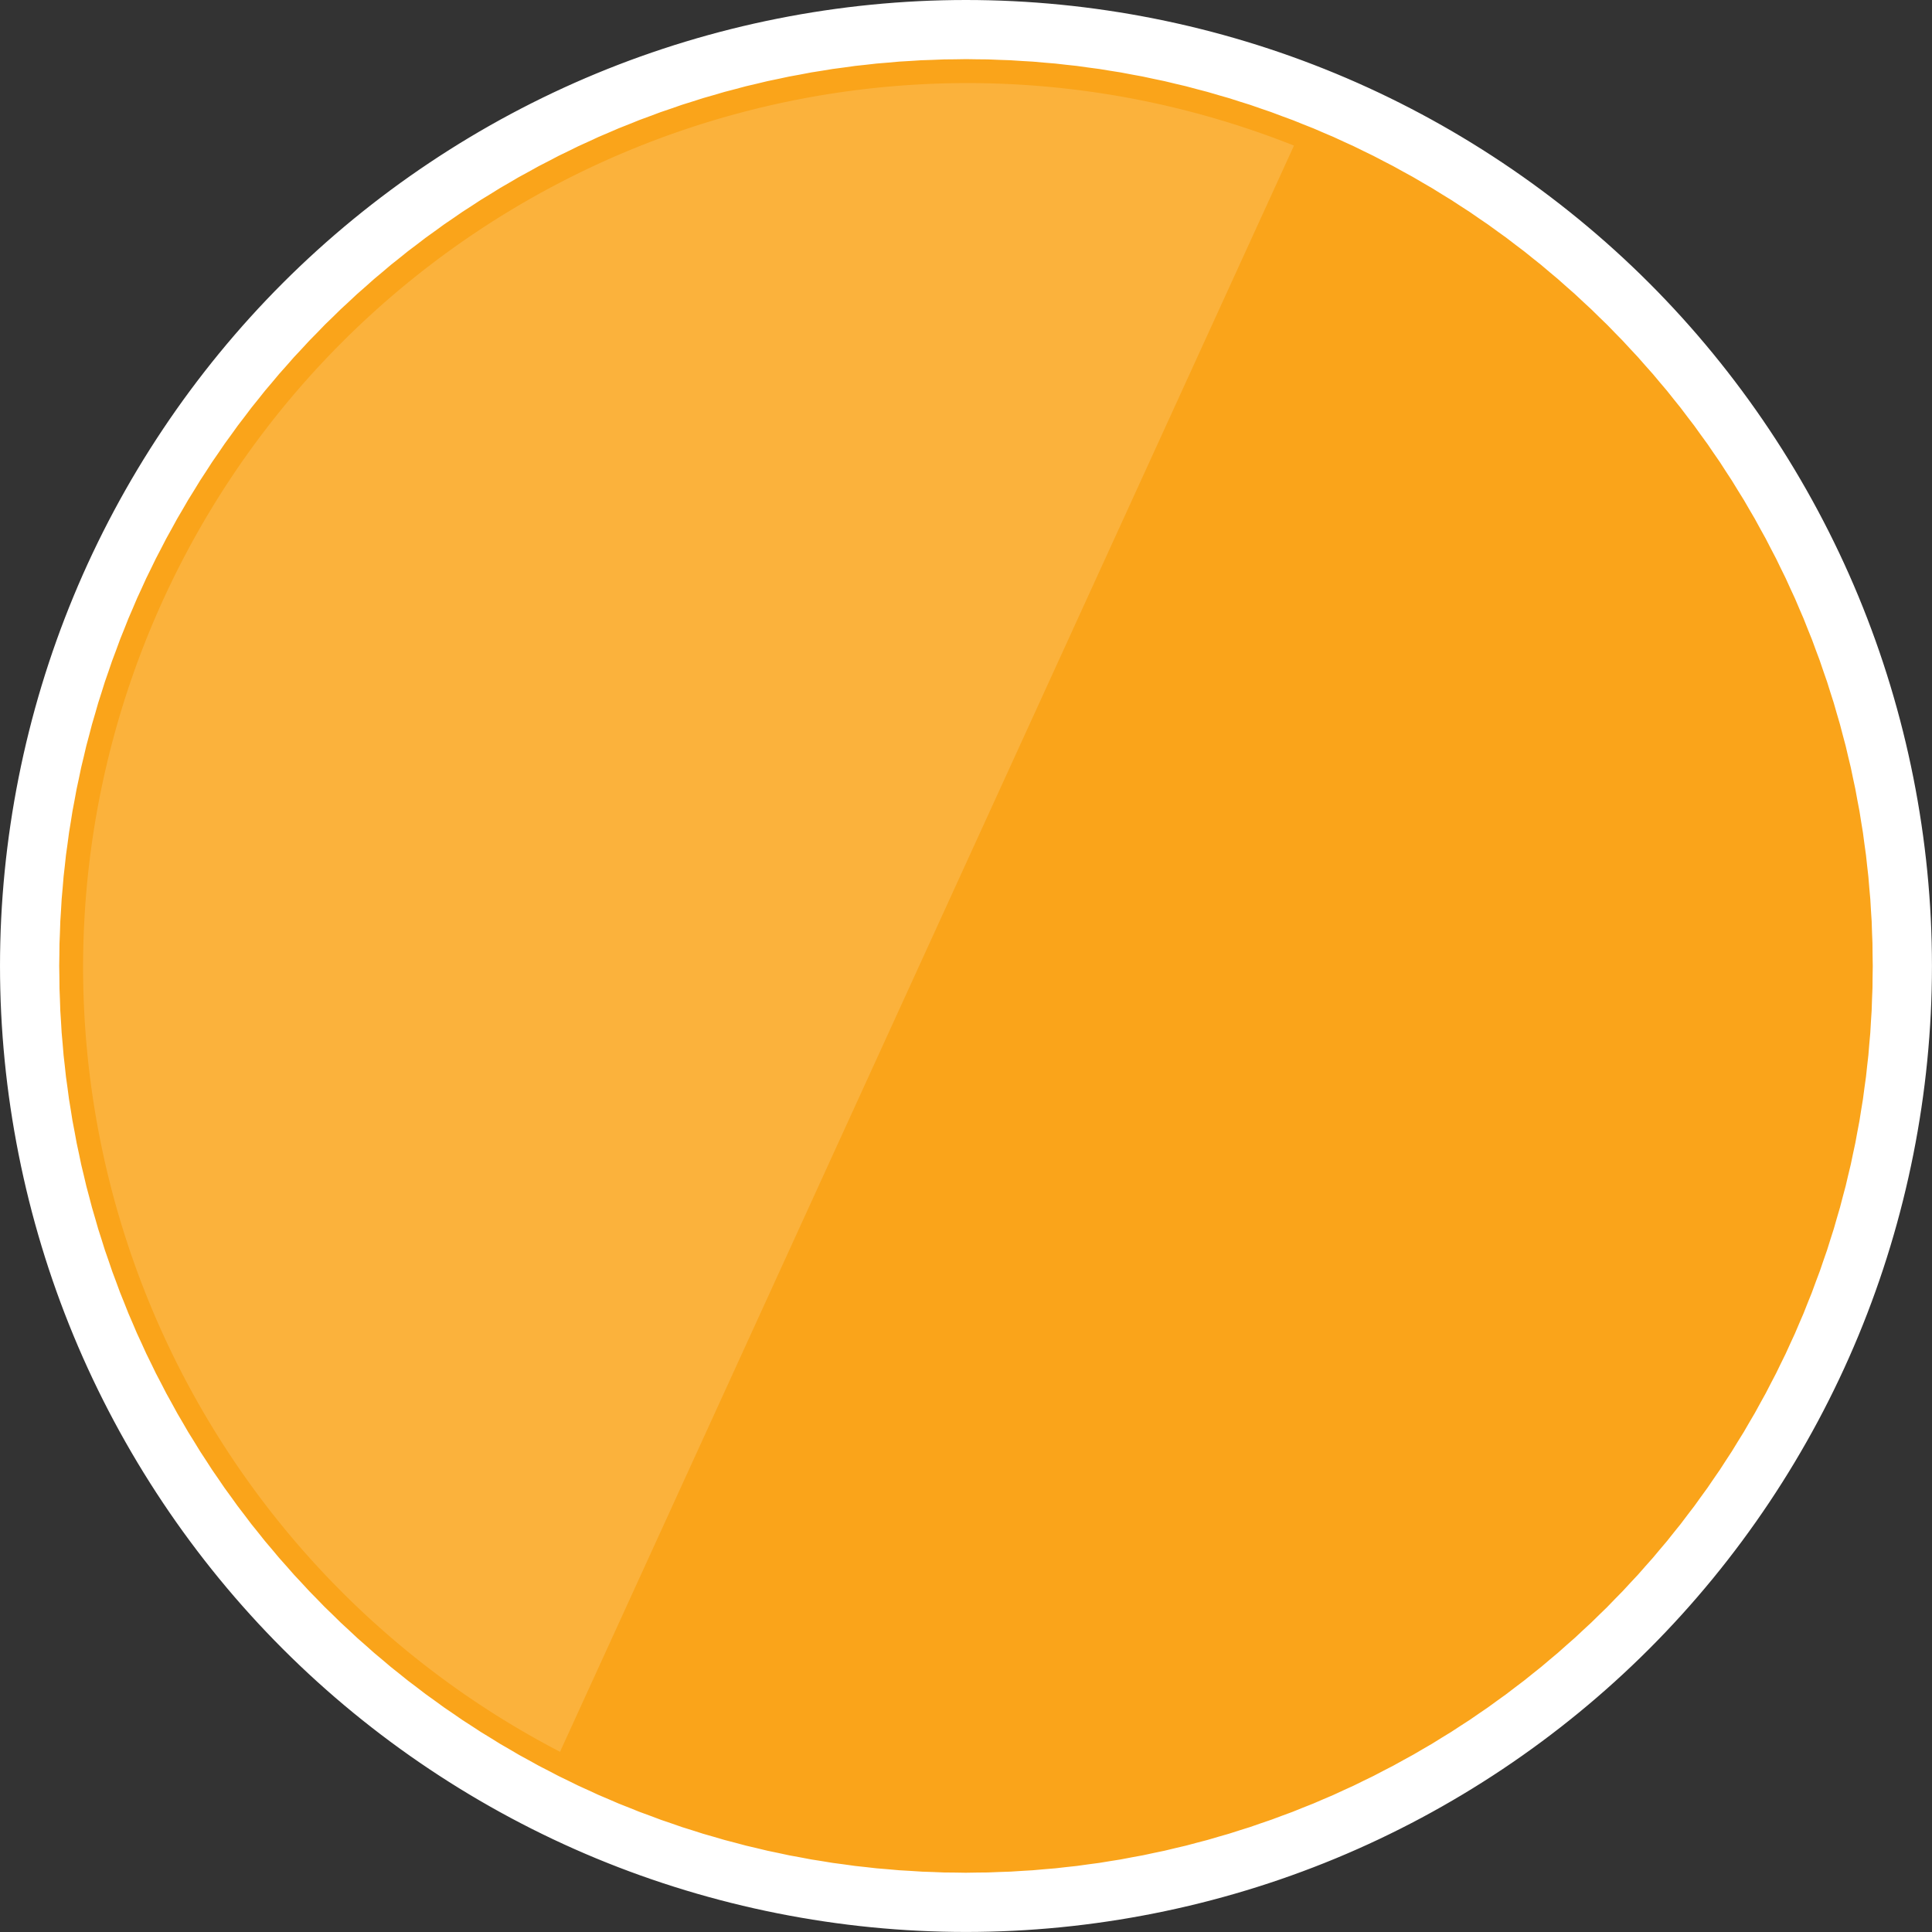
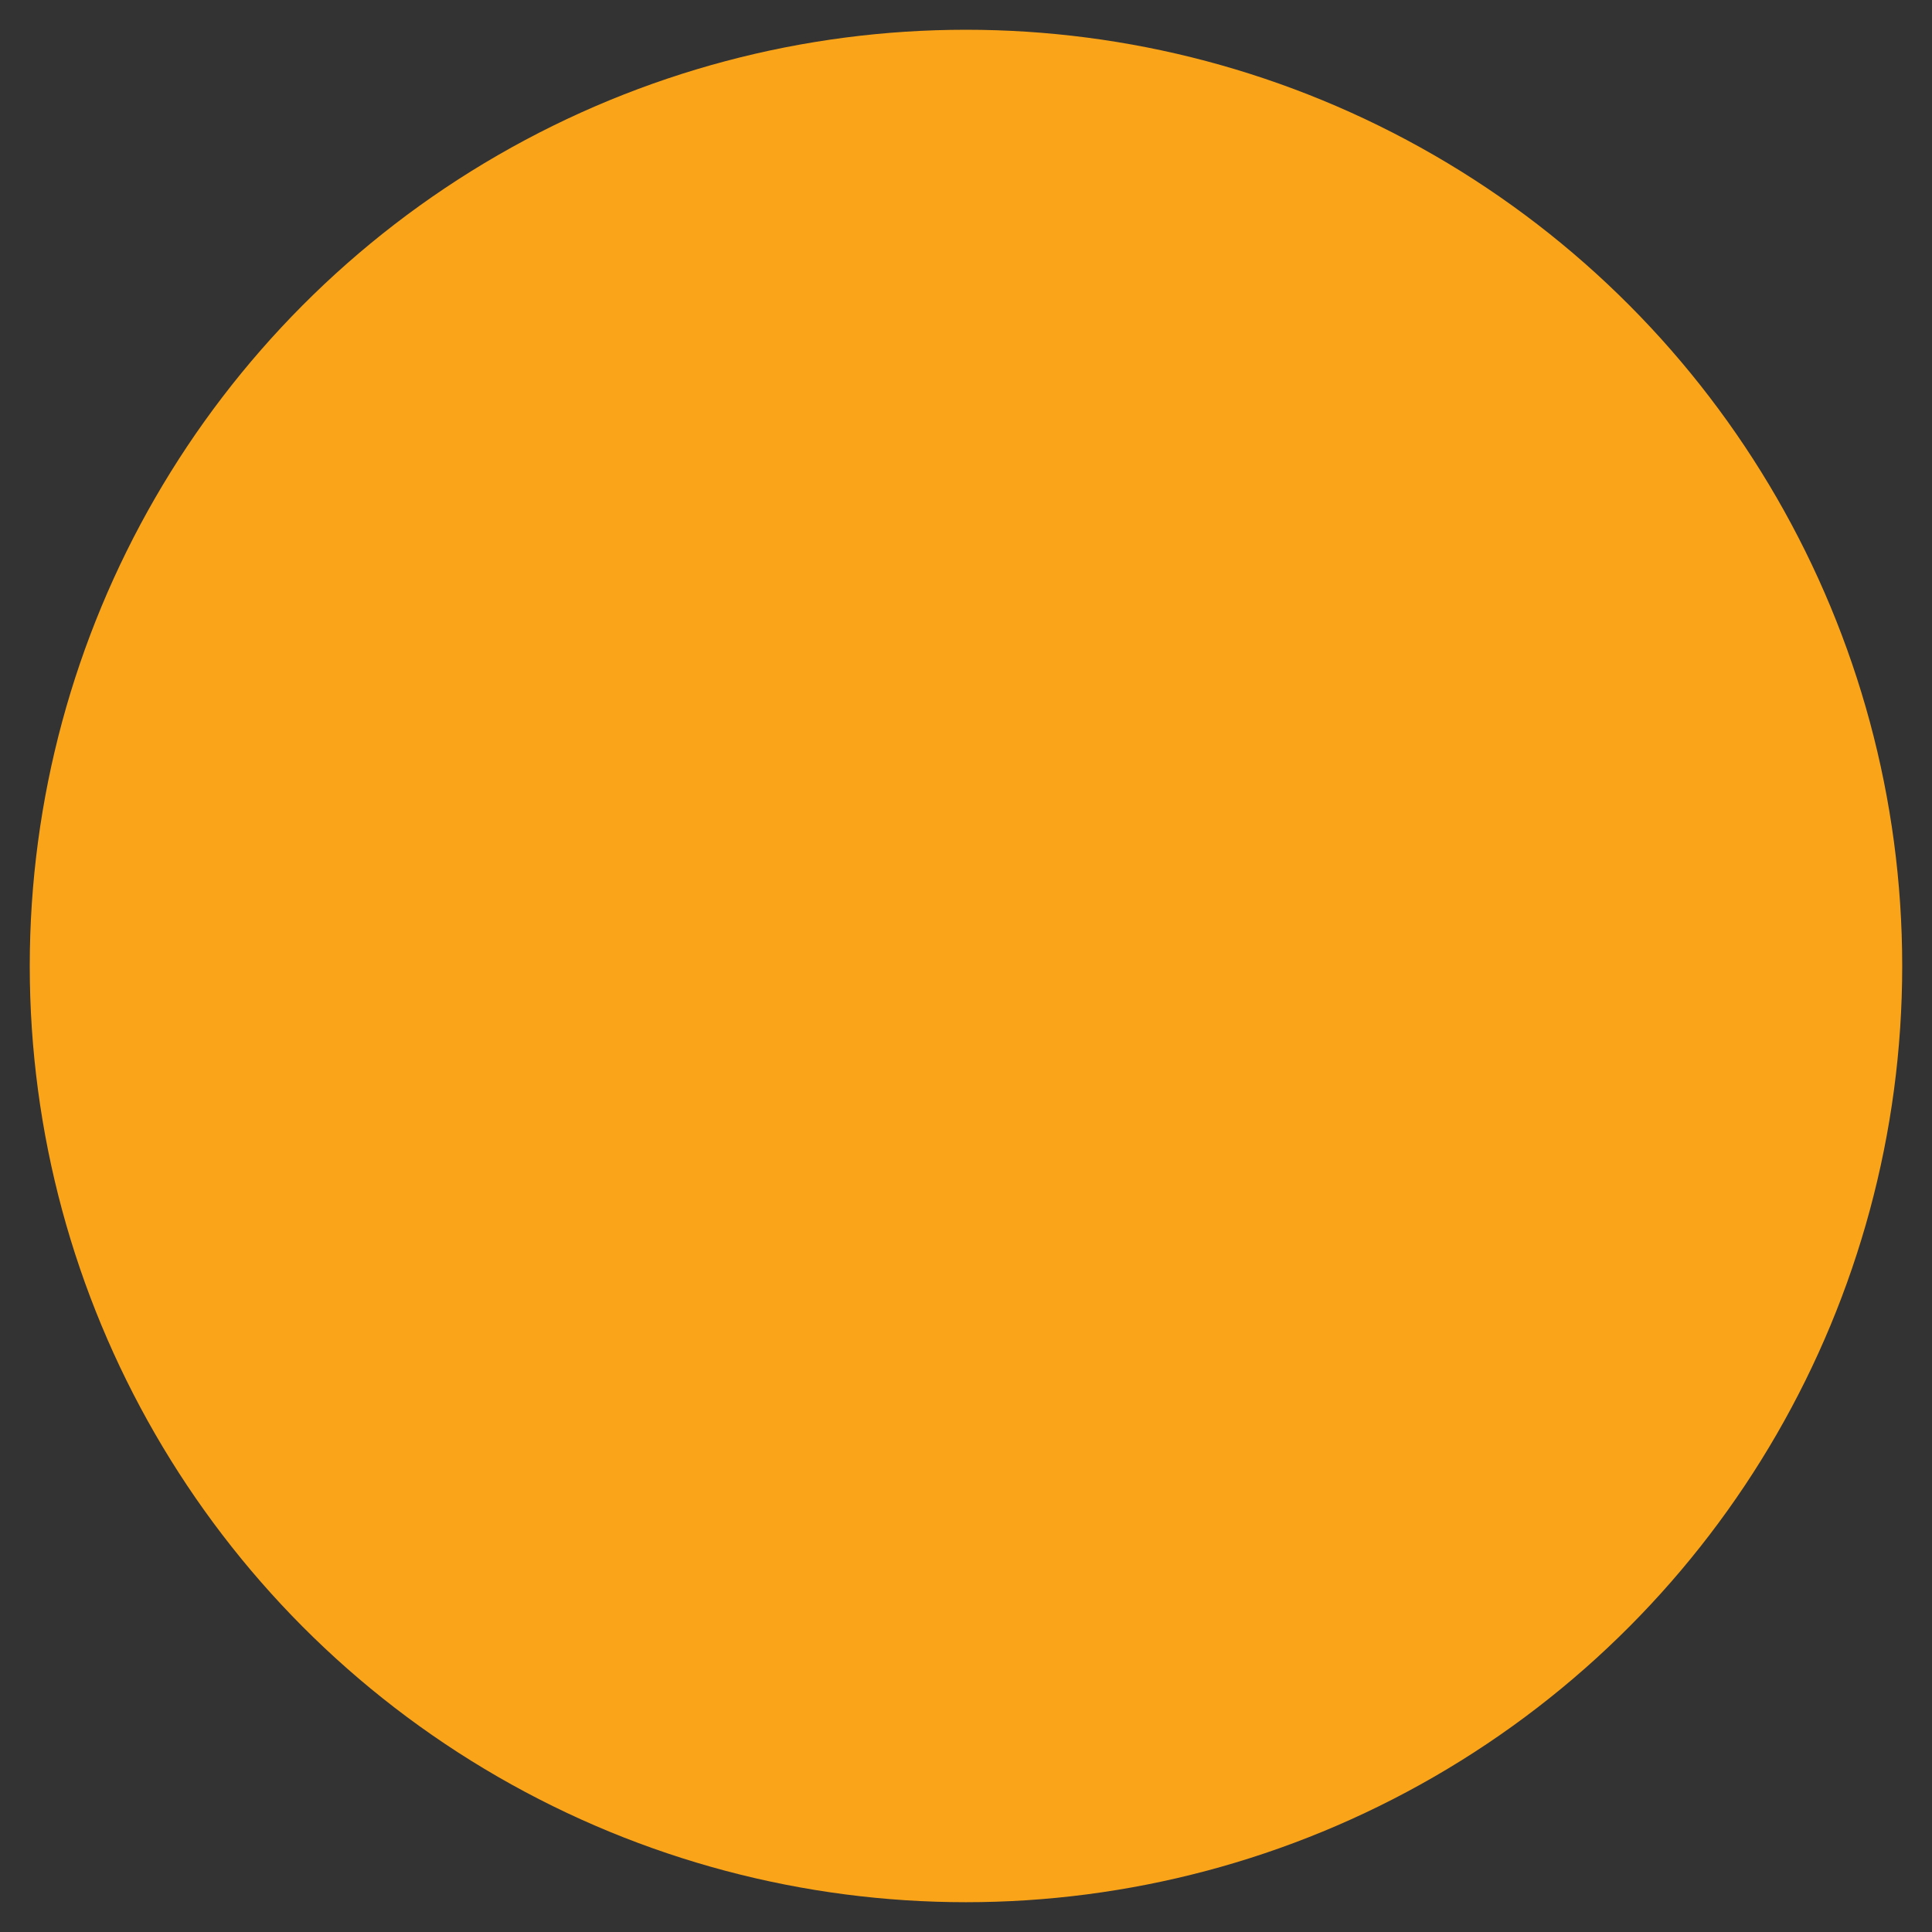
<svg xmlns="http://www.w3.org/2000/svg" xmlns:ns1="http://www.inkscape.org/namespaces/inkscape" xmlns:ns2="http://sodipodi.sourceforge.net/DTD/sodipodi-0.dtd" width="200" height="200" viewBox="0 0 52.917 52.917" version="1.1" id="svg5" ns1:version="1.1.2 (0a00cf5339, 2022-02-04)" ns2:docname="Cyber-Orange.svg">
  <rect x="0" y="0" width="52.917" height="52.917" fill="#333333" stroke="none" />
  <ns2:namedview id="namedview7" pagecolor="#ffffff" bordercolor="#666666" borderopacity="1.0" ns1:pageshadow="2" ns1:pageopacity="0.0" ns1:pagecheckerboard="0" ns1:document-units="mm" showgrid="false" units="px" width="200px" borderlayer="true" ns1:showpageshadow="false" ns1:zoom="3.24539" ns1:cx="181.02601" ns1:cy="85.351839" ns1:window-width="1920" ns1:window-height="1015" ns1:window-x="1" ns1:window-y="1080" ns1:window-maximized="1" ns1:current-layer="layer1" />
  <defs id="defs2" />
  <g ns1:label="Layer 1" ns1:groupmode="layer" id="layer1">
    <circle style="fill:#faa41a;fill-opacity:1;stroke-width:0.026;stroke-linecap:round;stroke-linejoin:round" id="path846" cx="26.458" cy="26.458" r="25.643" />
    <g id="g1693" transform="translate(-930.7)">
-       <path id="circle1490" style="fill:#ffffff;stroke-width:0.026;stroke-linecap:round;stroke-linejoin:round" d="m 957.158,-3.5666667e-6 c -3.463,0 -6.926,0.689 -10.125,2.014 -3.2,1.325 -6.135,3.286 -8.584,5.735 -2.449,2.449 -4.41,5.384 -5.735,8.584 -1.325,3.2 -2.014,6.662 -2.014,10.125 0,3.463 0.689,6.926 2.014,10.125 1.325,3.2 3.286,6.135 5.735,8.584 2.449,2.449 5.384,4.41 8.584,5.735 3.2,1.325 6.662,2.014 10.125,2.014 3.463,0 6.926,-0.689 10.125,-2.014 3.2,-1.325 6.135,-3.286 8.584,-5.735 2.449,-2.449 4.41,-5.384 5.735,-8.584 1.325,-3.2 2.014,-6.662 2.014,-10.125 0,-3.463 -0.689,-6.926 -2.014,-10.125 -1.325,-3.2 -3.286,-6.135 -5.735,-8.584 -2.449,-2.449 -5.384,-4.41 -8.584,-5.735 C 964.083,0.689 960.621,-3.5666667e-6 957.158,-3.5666667e-6 Z m 0,1.615 c -0.598,3.1e-6 1.207,0.022 0.61,0.008 -0.597,-0.015 1.206,0.052 0.609,0.023 -0.597,-0.029 1.205,0.081 0.609,0.037 -0.596,-0.044 1.202,0.111 0.607,0.052 -0.595,-0.059 1.199,0.14 0.606,0.067 -0.593,-0.073 1.195,0.17 0.604,0.082 -0.591,-0.088 1.191,0.199 0.602,0.097 -0.589,-0.102 1.186,0.228 0.599,0.112 -0.586,-0.117 1.18,0.257 0.596,0.126 -0.583,-0.131 1.173,0.286 0.593,0.141 -0.58,-0.145 1.166,0.315 0.59,0.156 -0.576,-0.159 1.158,0.343 0.586,0.17 -0.572,-0.173 1.149,0.371 0.581,0.184 -0.567,-0.187 1.139,0.4 0.576,0.199 -0.563,-0.201 1.129,0.428 0.572,0.212 -0.558,-0.215 1.118,0.455 0.566,0.226 -0.552,-0.229 1.107,0.482 0.561,0.24 -0.546,-0.242 1.095,0.509 0.554,0.254 -0.54,-0.256 1.082,0.536 0.548,0.268 -0.534,-0.269 1.068,0.562 0.541,0.281 -0.527,-0.282 1.054,0.588 0.534,0.294 -0.52,-0.295 1.039,0.614 0.527,0.307 -0.513,-0.307 1.024,0.64 0.519,0.32 -0.505,-0.32 1.008,0.664 0.511,0.332 -0.497,-0.332 0.991,0.689 0.503,0.345 -0.489,-0.344 0.974,0.713 0.494,0.357 -0.48,-0.356 0.956,0.737 0.485,0.369 -0.471,-0.368 0.938,0.76 0.476,0.381 -0.462,-0.379 0.919,0.783 0.466,0.393 -0.453,-0.39 0.9,0.805 0.457,0.404 -0.443,-0.401 0.879,0.827 0.446,0.415 -0.433,-0.412 0.859,0.848 0.437,0.425 -0.423,-0.423 0.838,0.87 0.425,0.437 -0.412,-0.433 0.817,0.889 0.415,0.446 -0.401,-0.443 0.794,0.91 0.404,0.457 -0.39,-0.453 0.772,0.928 0.393,0.466 -0.379,-0.462 0.749,0.947 0.381,0.476 -0.368,-0.471 0.725,0.965 0.369,0.485 -0.356,-0.48 0.701,0.983 0.357,0.494 -0.344,-0.489 0.677,1 0.345,0.503 -0.332,-0.497 0.652,1.016 0.332,0.511 -0.32,-0.505 0.627,1.032 0.32,0.519 -0.307,-0.513 0.602,1.047 0.307,0.527 -0.295,-0.52 0.576,1.062 0.294,0.534 -0.282,-0.527 0.549,1.075 0.281,0.541 -0.269,-0.534 0.523,1.088 0.268,0.548 -0.256,-0.54 0.496,1.101 0.254,0.554 -0.242,-0.546 0.469,1.113 0.24,0.561 -0.229,-0.552 0.441,1.123 0.226,0.566 -0.215,-0.558 0.414,1.135 0.212,0.572 -0.201,-0.563 0.386,1.144 0.199,0.576 -0.187,-0.567 0.357,1.153 0.184,0.581 -0.173,-0.572 0.329,1.162 0.17,0.586 -0.159,-0.576 0.301,1.169 0.156,0.59 -0.145,-0.58 0.272,1.176 0.141,0.593 -0.131,-0.583 0.243,1.183 0.126,0.596 -0.117,-0.586 0.214,1.188 0.112,0.599 -0.102,-0.589 0.185,1.193 0.097,0.602 -0.088,-0.591 0.155,1.197 0.082,0.604 -0.073,-0.593 0.126,1.201 0.067,0.606 -0.059,-0.595 0.096,1.203 0.052,0.607 -0.044,-0.596 0.067,1.206 0.037,0.609 -0.029,-0.597 0.037,1.207 0.022,0.609 -0.015,-0.597 0.008,1.207 0.008,0.61 0,-0.598 -0.022,1.207 -0.008,0.61 0.015,-0.597 -0.052,1.206 -0.022,0.609 0.029,-0.597 -0.081,1.205 -0.037,0.609 0.044,-0.596 -0.111,1.202 -0.052,0.607 0.059,-0.595 -0.14,1.199 -0.067,0.606 0.073,-0.593 -0.17,1.195 -0.082,0.604 0.088,-0.591 -0.199,1.191 -0.097,0.602 0.102,-0.589 -0.228,1.186 -0.112,0.599 0.117,-0.586 -0.257,1.18 -0.126,0.596 0.131,-0.583 -0.286,1.173 -0.141,0.593 0.145,-0.58 -0.315,1.166 -0.156,0.59 0.159,-0.576 -0.343,1.158 -0.17,0.586 0.173,-0.572 -0.371,1.149 -0.184,0.581 0.187,-0.567 -0.4,1.139 -0.199,0.576 0.201,-0.563 -0.428,1.129 -0.212,0.572 0.215,-0.558 -0.455,1.118 -0.226,0.566 0.229,-0.552 -0.482,1.107 -0.24,0.561 0.242,-0.546 -0.509,1.095 -0.254,0.554 0.256,-0.54 -0.536,1.082 -0.268,0.548 0.269,-0.534 -0.562,1.068 -0.281,0.541 0.282,-0.527 -0.588,1.054 -0.294,0.534 0.295,-0.52 -0.614,1.039 -0.307,0.527 0.307,-0.513 -0.64,1.024 -0.32,0.519 0.32,-0.505 -0.664,1.008 -0.332,0.511 0.332,-0.497 -0.689,0.991 -0.345,0.503 0.344,-0.489 -0.713,0.974 -0.357,0.494 0.356,-0.48 -0.737,0.956 -0.369,0.485 0.368,-0.471 -0.76,0.938 -0.381,0.476 0.379,-0.462 -0.783,0.919 -0.393,0.466 0.39,-0.453 -0.805,0.9 -0.404,0.457 0.401,-0.443 -0.827,0.879 -0.415,0.446 0.412,-0.433 -0.848,0.859 -0.425,0.437 0.423,-0.423 -0.87,0.838 -0.437,0.425 0.433,-0.412 -0.889,0.817 -0.446,0.415 0.443,-0.401 -0.91,0.794 -0.457,0.404 0.453,-0.39 -0.928,0.772 -0.466,0.393 0.462,-0.379 -0.947,0.749 -0.476,0.381 0.471,-0.368 -0.965,0.725 -0.485,0.369 0.48,-0.356 -0.983,0.701 -0.494,0.357 0.489,-0.344 -1,0.677 -0.503,0.345 0.497,-0.332 -1.016,0.652 -0.511,0.332 0.505,-0.32 -1.032,0.627 -0.519,0.32 0.513,-0.307 -1.047,0.602 -0.527,0.307 0.52,-0.295 -1.062,0.576 -0.534,0.294 0.527,-0.282 -1.075,0.549 -0.541,0.281 0.534,-0.269 -1.088,0.523 -0.548,0.268 0.54,-0.256 -1.101,0.496 -0.554,0.254 0.546,-0.242 -1.113,0.469 -0.561,0.24 0.552,-0.229 -1.123,0.441 -0.566,0.226 0.558,-0.215 -1.135,0.414 -0.572,0.212 0.563,-0.201 -1.144,0.386 -0.576,0.199 0.567,-0.187 -1.153,0.357 -0.581,0.184 0.572,-0.173 -1.162,0.329 -0.586,0.17 0.576,-0.159 -1.169,0.301 -0.59,0.156 0.58,-0.145 -1.176,0.272 -0.593,0.141 0.583,-0.131 -1.183,0.243 -0.596,0.126 0.586,-0.117 -1.188,0.214 -0.599,0.112 0.589,-0.102 -1.193,0.185 -0.602,0.097 0.591,-0.088 -1.197,0.155 -0.604,0.082 0.593,-0.073 -1.201,0.126 -0.606,0.067 0.595,-0.059 -1.203,0.096 -0.607,0.052 0.596,-0.044 -1.206,0.067 -0.609,0.037 0.597,-0.029 -1.207,0.037 -0.609,0.023 0.597,-0.015 -1.207,0.008 -0.61,0.008 0.598,-3e-6 -1.207,-0.022 -0.61,-0.008 0.597,0.015 -1.206,-0.052 -0.609,-0.023 0.597,0.029 -1.205,-0.081 -0.609,-0.037 0.596,0.044 -1.202,-0.111 -0.607,-0.052 0.595,0.059 -1.199,-0.14 -0.606,-0.067 0.593,0.073 -1.195,-0.17 -0.604,-0.082 0.591,0.088 -1.191,-0.199 -0.602,-0.097 0.589,0.102 -1.186,-0.228 -0.599,-0.112 0.586,0.117 -1.18,-0.257 -0.596,-0.126 0.583,0.131 -1.173,-0.286 -0.593,-0.141 0.58,0.145 -1.166,-0.315 -0.59,-0.156 0.576,0.159 -1.158,-0.343 -0.586,-0.17 0.572,0.173 -1.149,-0.371 -0.581,-0.184 0.567,0.187 -1.139,-0.4 -0.576,-0.199 0.563,0.201 -1.129,-0.428 -0.572,-0.212 0.558,0.215 -1.118,-0.455 -0.566,-0.226 0.552,0.229 -1.107,-0.482 -0.561,-0.24 0.546,0.242 -1.095,-0.509 -0.554,-0.254 0.54,0.256 -1.082,-0.536 -0.548,-0.268 0.534,0.269 -1.068,-0.562 -0.541,-0.281 0.527,0.282 -1.054,-0.588 -0.534,-0.294 0.52,0.295 -1.039,-0.614 -0.527,-0.307 0.513,0.307 -1.024,-0.64 -0.519,-0.32 0.505,0.32 -1.008,-0.664 -0.511,-0.332 0.497,0.332 -0.991,-0.689 -0.503,-0.345 0.489,0.344 -0.974,-0.713 -0.494,-0.357 0.48,0.356 -0.956,-0.737 -0.485,-0.369 0.471,0.368 -0.938,-0.76 -0.476,-0.381 0.462,0.379 -0.919,-0.783 -0.466,-0.393 0.453,0.39 -0.9,-0.805 -0.457,-0.404 0.443,0.401 -0.879,-0.827 -0.446,-0.415 0.433,0.412 -0.859,-0.848 -0.437,-0.425 0.423,0.423 -0.838,-0.87 -0.425,-0.437 0.412,0.433 -0.817,-0.889 -0.415,-0.446 0.401,0.443 -0.794,-0.91 -0.404,-0.457 0.39,0.453 -0.772,-0.928 -0.393,-0.466 0.379,0.462 -0.749,-0.947 -0.381,-0.476 0.368,0.471 -0.725,-0.965 -0.369,-0.485 0.356,0.48 -0.701,-0.983 -0.357,-0.494 0.344,0.489 -0.677,-1 -0.345,-0.503 0.332,0.497 -0.652,-1.016 -0.332,-0.511 0.32,0.505 -0.627,-1.032 -0.32,-0.519 0.307,0.513 -0.602,-1.047 -0.307,-0.527 0.295,0.52 -0.576,-1.062 -0.294,-0.534 0.282,0.527 -0.549,-1.075 -0.281,-0.541 0.269,0.534 -0.523,-1.088 -0.268,-0.548 0.256,0.54 -0.496,-1.101 -0.254,-0.554 0.242,0.546 -0.469,-1.113 -0.24,-0.561 0.229,0.552 -0.441,-1.123 -0.226,-0.566 0.215,0.558 -0.414,-1.135 -0.212,-0.572 0.201,0.563 -0.386,-1.144 -0.199,-0.576 0.187,0.567 -0.357,-1.153 -0.184,-0.581 0.173,0.572 -0.329,-1.162 -0.17,-0.586 0.159,0.576 -0.301,-1.169 -0.156,-0.59 0.145,0.58 -0.272,-1.176 -0.141,-0.593 0.131,0.583 -0.243,-1.183 -0.126,-0.596 0.117,0.586 -0.214,-1.188 -0.112,-0.599 0.102,0.589 -0.185,-1.193 -0.097,-0.602 0.088,0.591 -0.155,-1.197 -0.082,-0.604 0.073,0.593 -0.126,-1.201 -0.067,-0.606 0.059,0.595 -0.096,-1.203 -0.052,-0.607 0.044,0.596 -0.067,-1.206 -0.037,-0.609 0.029,0.597 -0.037,-1.207 -0.022,-0.609 0.015,0.597 -0.008,-1.207 -0.008,-0.61 0,0.598 0.022,-1.207 0.008,-0.61 -0.015,0.597 0.052,-1.206 0.022,-0.609 -0.029,0.597 0.081,-1.205 0.037,-0.609 -0.044,0.596 0.111,-1.202 0.052,-0.607 -0.059,0.595 0.14,-1.199 0.067,-0.606 -0.073,0.593 0.17,-1.195 0.082,-0.604 -0.088,0.591 0.199,-1.191 0.097,-0.602 -0.102,0.589 0.228,-1.186 0.112,-0.599 -0.117,0.586 0.257,-1.18 0.126,-0.596 -0.131,0.583 0.286,-1.173 0.141,-0.593 -0.145,0.58 0.315,-1.166 0.156,-0.59 -0.159,0.576 0.343,-1.158 0.17,-0.586 -0.173,0.572 0.371,-1.149 0.184,-0.581 -0.187,0.567 0.4,-1.139 0.199,-0.576 -0.201,0.563 0.428,-1.129 0.212,-0.572 -0.215,0.558 0.455,-1.118 0.226,-0.566 -0.229,0.552 0.482,-1.107 0.24,-0.561 -0.242,0.546 0.509,-1.095 0.254,-0.554 -0.256,0.54 0.536,-1.082 0.268,-0.548 -0.269,0.534 0.562,-1.068 0.281,-0.541 -0.282,0.527 0.588,-1.054 0.294,-0.534 -0.295,0.52 0.614,-1.039 0.307,-0.527 -0.307,0.513 0.64,-1.024 0.32,-0.519 -0.32,0.505 0.664,-1.008 0.332,-0.511 -0.332,0.497 0.689,-0.991 0.345,-0.503 -0.344,0.489 0.713,-0.974 0.357,-0.494 -0.356,0.48 0.737,-0.956 0.369,-0.485 -0.368,0.471 0.76,-0.938 0.381,-0.476 -0.379,0.462 0.783,-0.919 0.393,-0.466 -0.39,0.453 0.805,-0.9 0.404,-0.457 -0.401,0.443 0.827,-0.879 0.415,-0.446 -0.412,0.433 0.848,-0.859 0.425,-0.437 -0.423,0.423 0.87,-0.838 0.437,-0.425 -0.433,0.412 0.889,-0.817 0.446,-0.415 -0.443,0.401 0.91,-0.794 0.457,-0.404 -0.453,0.39 0.928,-0.772 0.466,-0.393 -0.462,0.379 0.947,-0.749 0.476,-0.381 -0.471,0.368 0.965,-0.725 0.485,-0.369 -0.48,0.356 0.983,-0.701 0.494,-0.357 -0.489,0.344 1,-0.677 0.503,-0.345 -0.497,0.332 1.016,-0.652 0.511,-0.332 -0.505,0.32 1.032,-0.627 0.519,-0.32 -0.513,0.307 1.047,-0.602 0.527,-0.307 -0.52,0.295 1.062,-0.576 0.534,-0.294 -0.527,0.282 1.075,-0.549 0.541,-0.281 -0.534,0.269 1.088,-0.523 0.548,-0.268 -0.54,0.256 1.101,-0.496 0.554,-0.254 -0.546,0.242 1.113,-0.469 0.561,-0.24 -0.552,0.229 1.123,-0.441 0.566,-0.226 -0.558,0.215 1.135,-0.414 0.572,-0.212 -0.563,0.201 1.144,-0.386 0.576,-0.199 -0.567,0.187 1.153,-0.357 0.581,-0.184 -0.572,0.173 1.162,-0.329 0.586,-0.17 -0.576,0.159 1.169,-0.301 0.59,-0.156 -0.58,0.145 1.176,-0.272 0.593,-0.141 -0.583,0.131 1.183,-0.243 0.596,-0.126 -0.586,0.117 1.188,-0.214 0.599,-0.112 -0.589,0.102 1.193,-0.185 0.602,-0.097 -0.591,0.088 1.197,-0.155 0.604,-0.082 -0.593,0.073 1.201,-0.126 0.606,-0.067 -0.595,0.059 1.203,-0.096 0.607,-0.052 -0.596,0.044 1.206,-0.067 0.609,-0.037 -0.597,0.029 1.207,-0.037 0.609,-0.023 -0.597,0.015 1.207,-0.008 0.61,-0.008 z" />
-     </g>
-     <path id="circle2586" style="fill:#fbb23c;fill-opacity:1;stroke-width:0.091;stroke-linecap:round;stroke-linejoin:round" d="M 100 8.588 A 91.413 91.413 0 0 0 8.588 100 A 91.413 91.413 0 0 0 57.883 181.062 L 133.742 15.049 A 91.413 91.413 0 0 0 100 8.588 z " transform="scale(0.265)" />
+       </g>
  </g>
</svg>